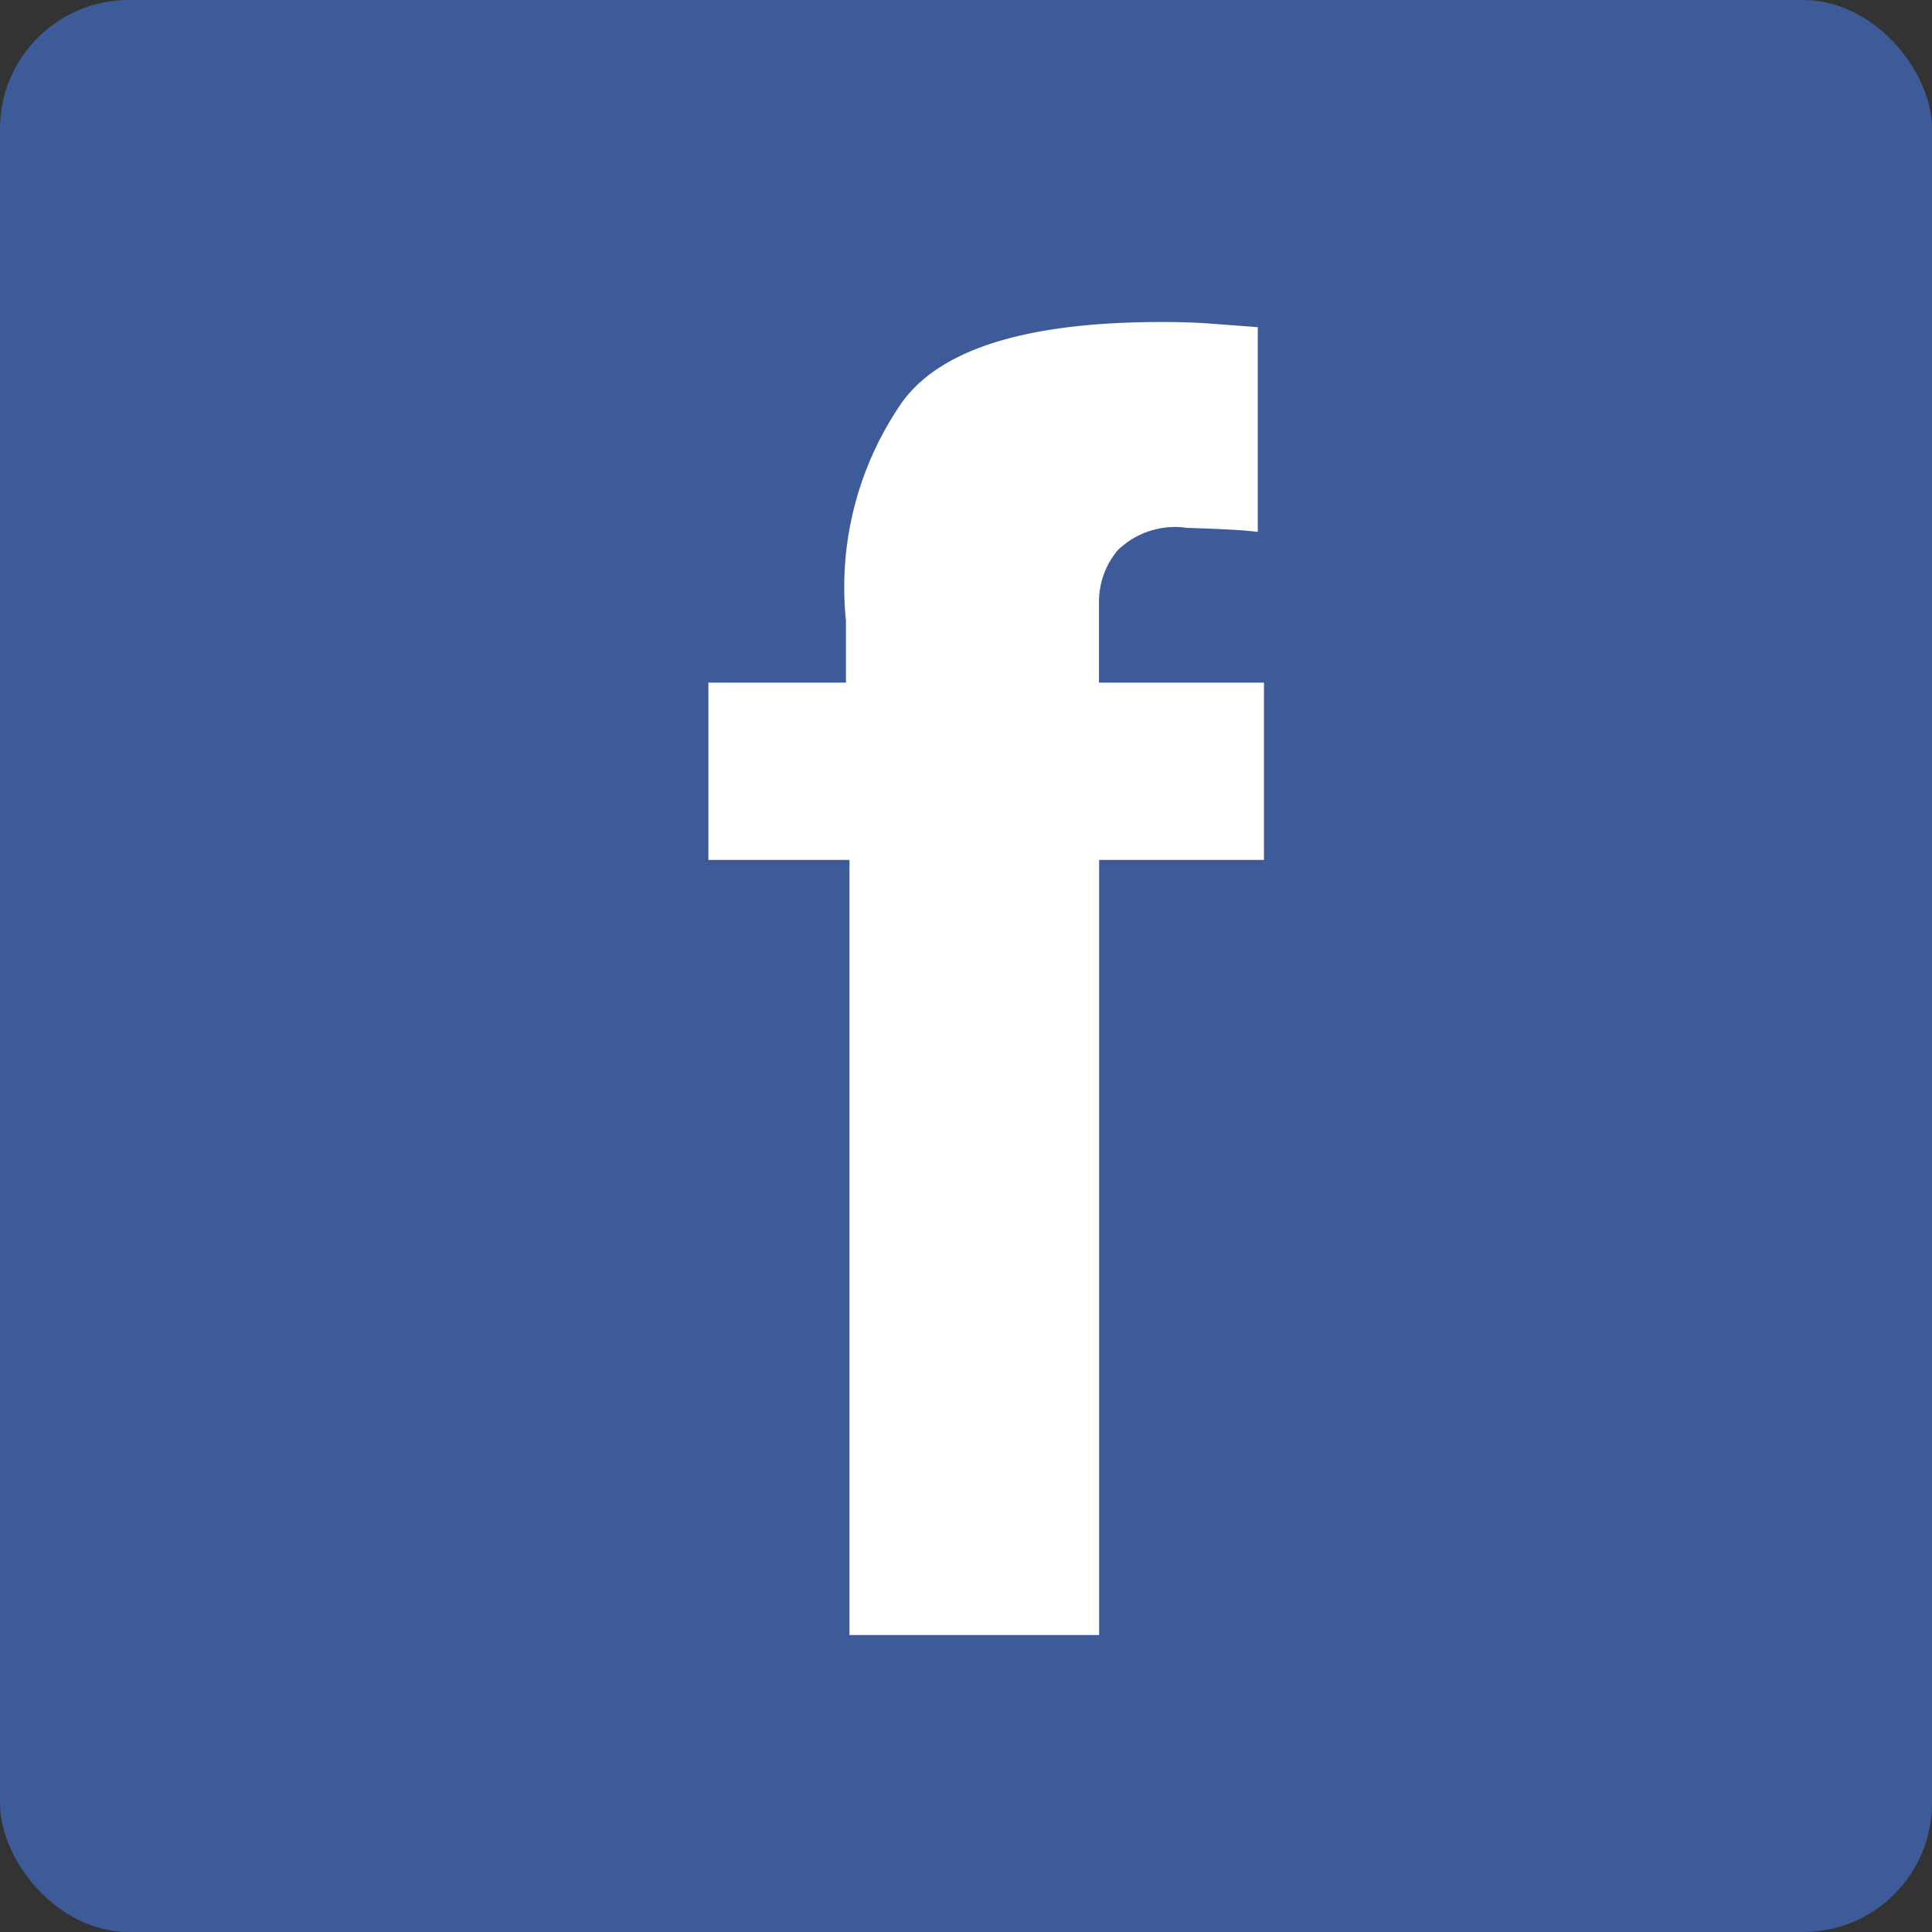
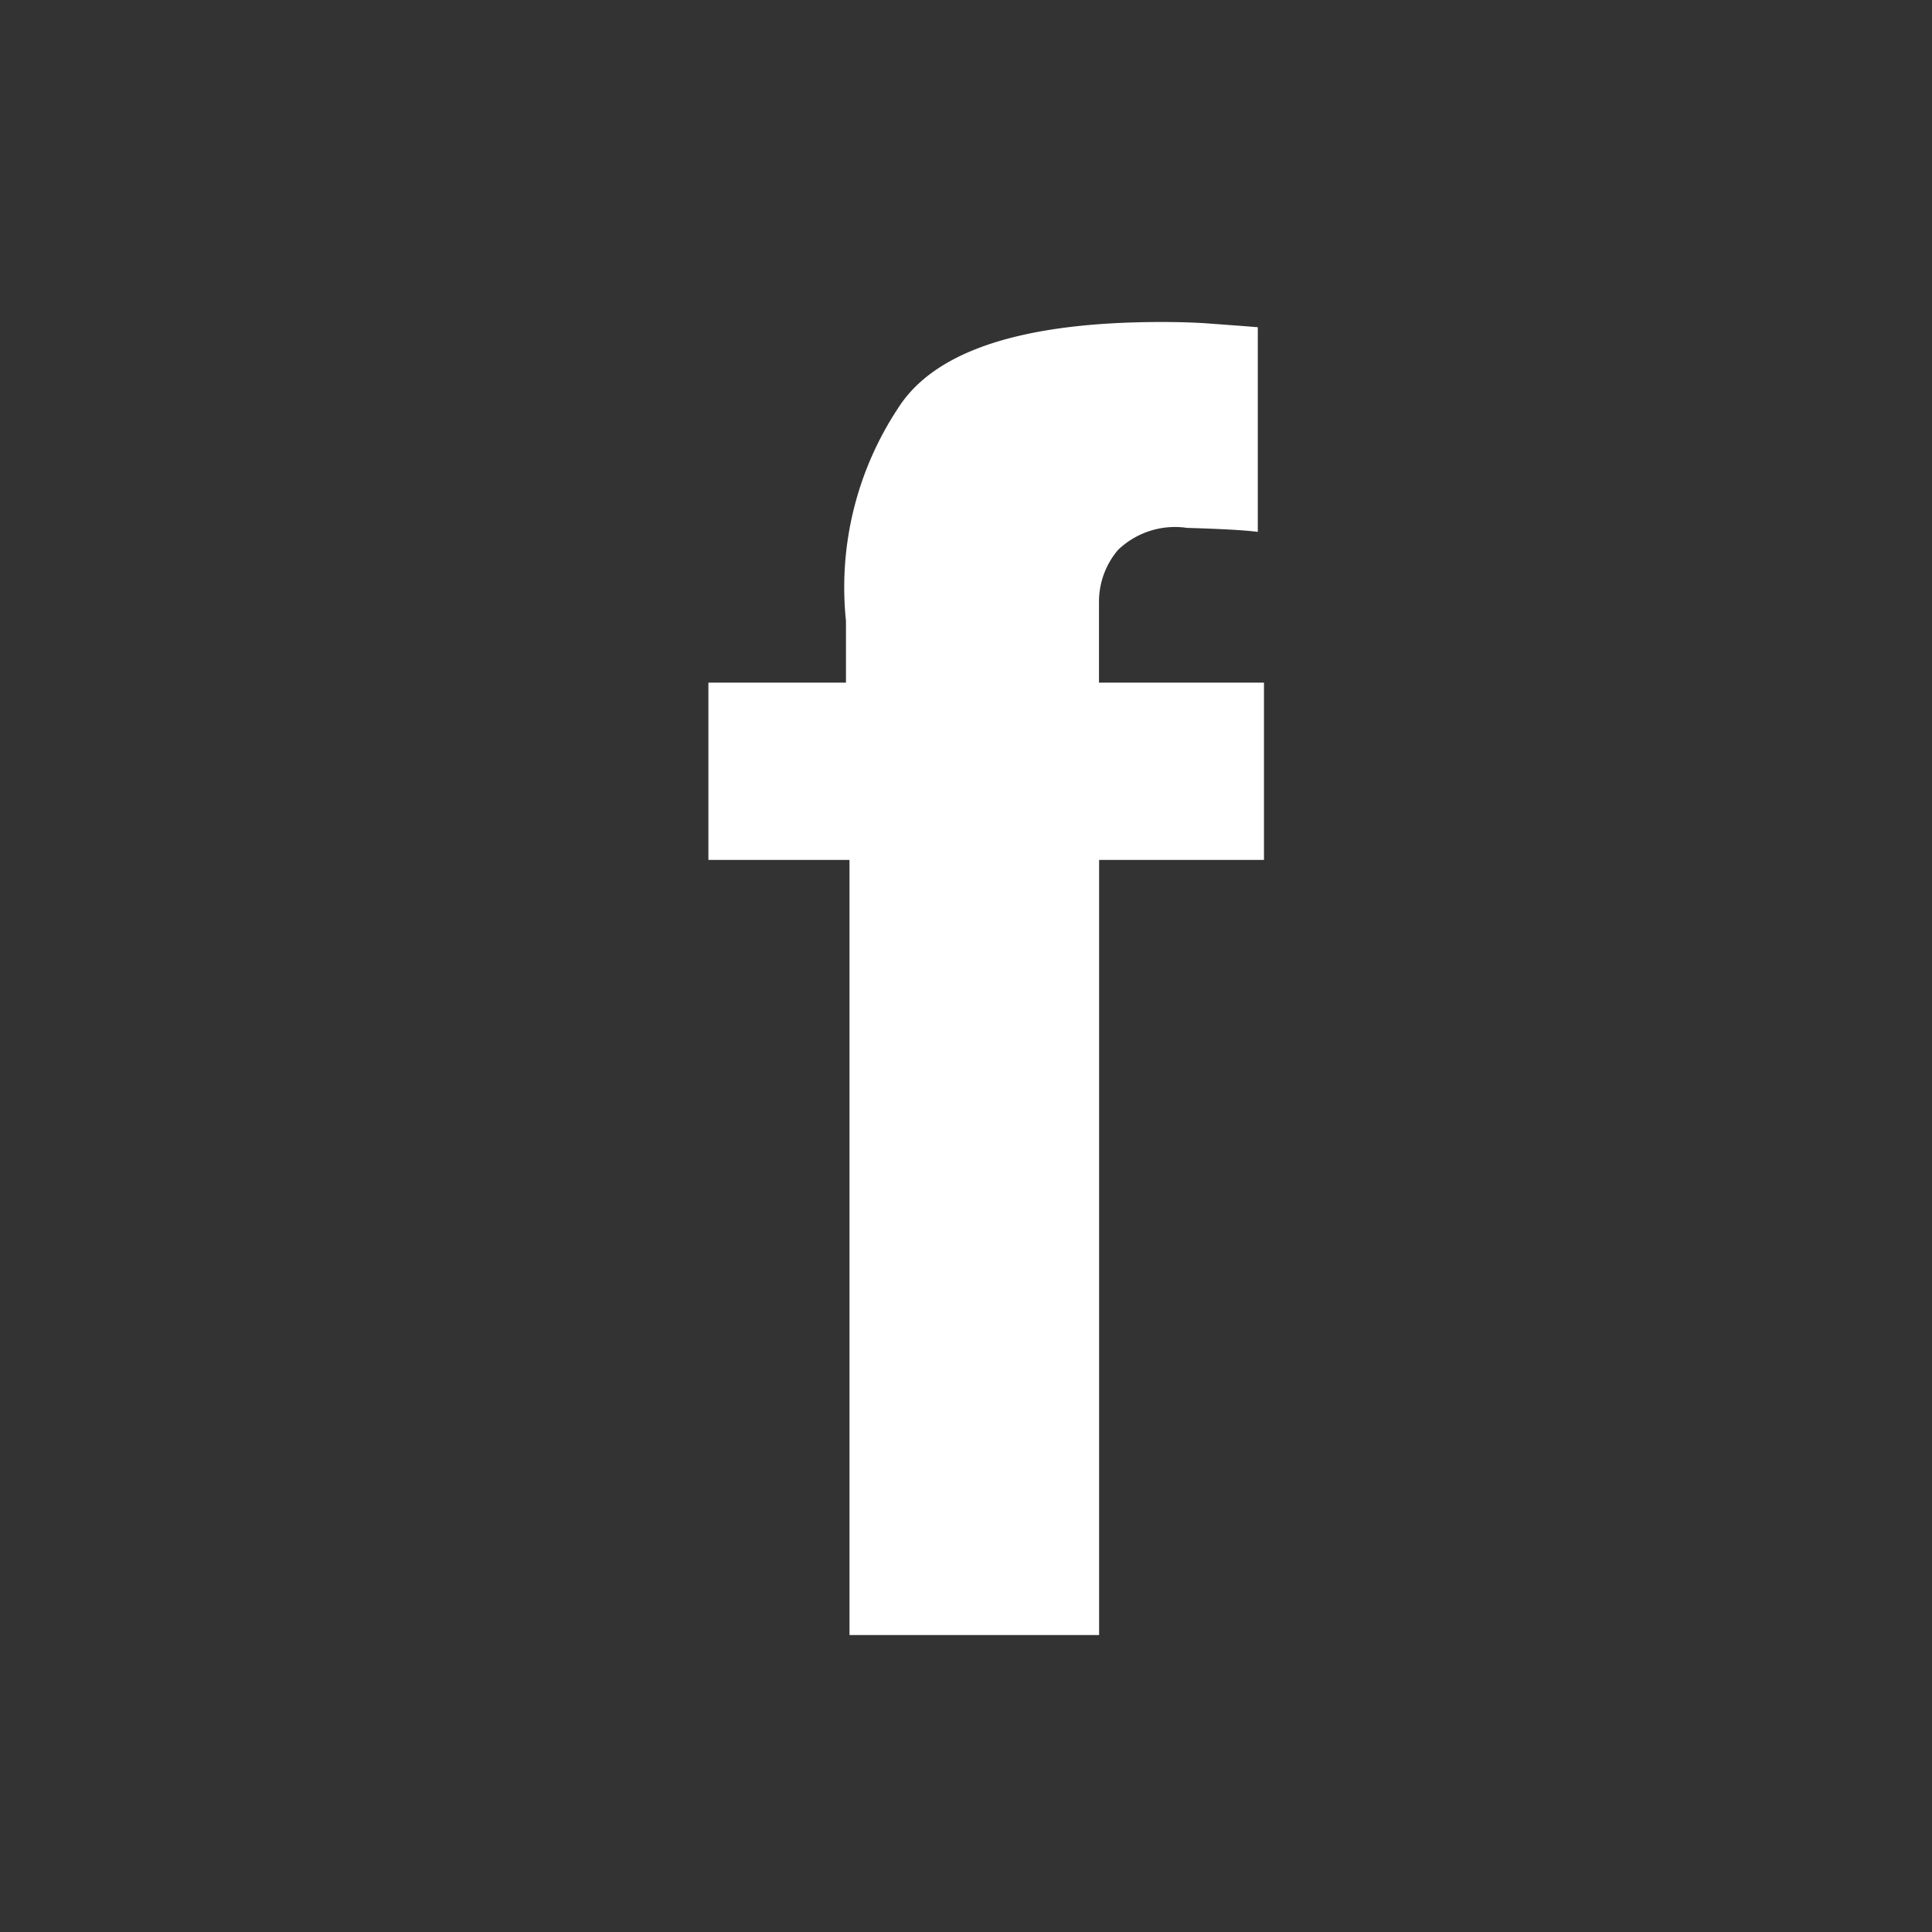
<svg xmlns="http://www.w3.org/2000/svg" width="30" height="30" viewBox="0 0 30 30">
  <rect x="0" y="0" width="30" height="30" fill="#333333" stroke="none" />
  <g transform="translate(-200 -3349)">
-     <rect width="30" height="30" rx="2" transform="translate(200 3349)" fill="#3e5b99" />
    <g transform="translate(211 3354)">
      <path d="M7.71.019c.2.015.474.034.821.062V3.259c-.219-.028-.587-.047-1.1-.062A1.275,1.275,0,0,0,6.36,3.54a1.241,1.241,0,0,0-.295.8V5.6H8.627V8.353H6.067V20.389H2.191V8.353H0V5.6H2.136v-.96a5.044,5.044,0,0,1,.808-3.3Q3.792,0,7.038,0,7.408,0,7.71.019Z" fill="#fff" />
    </g>
  </g>
</svg>